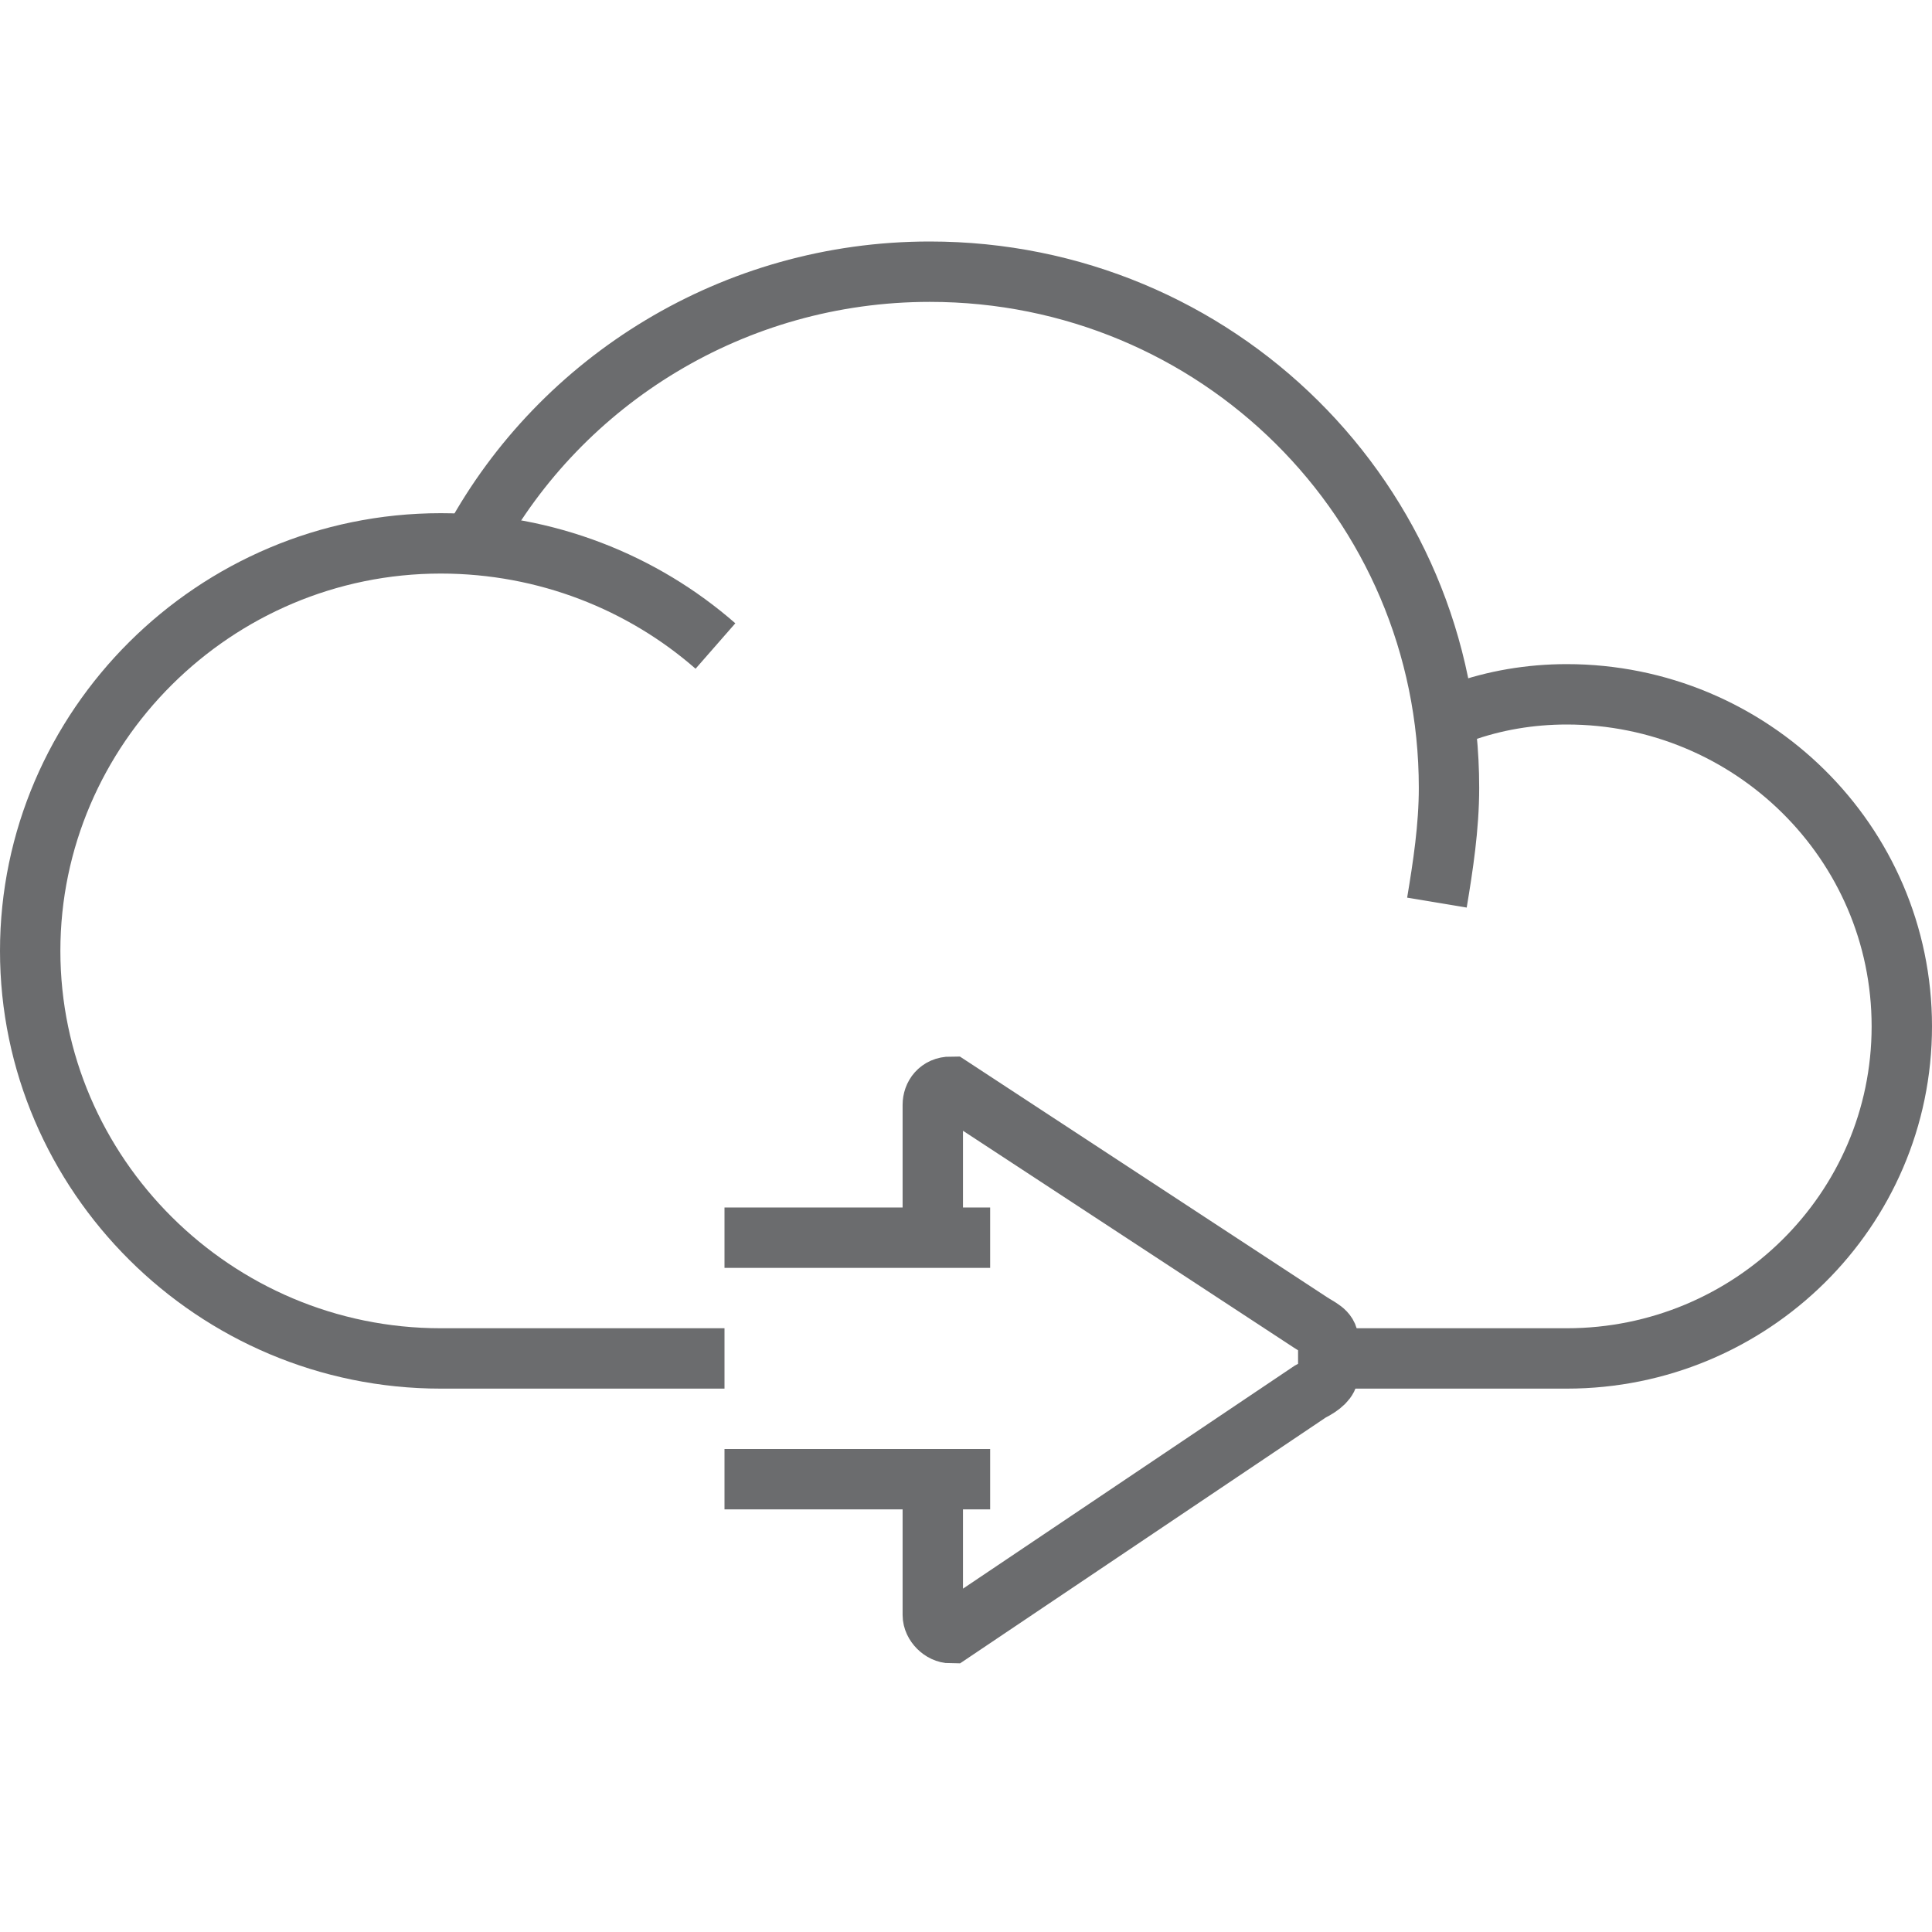
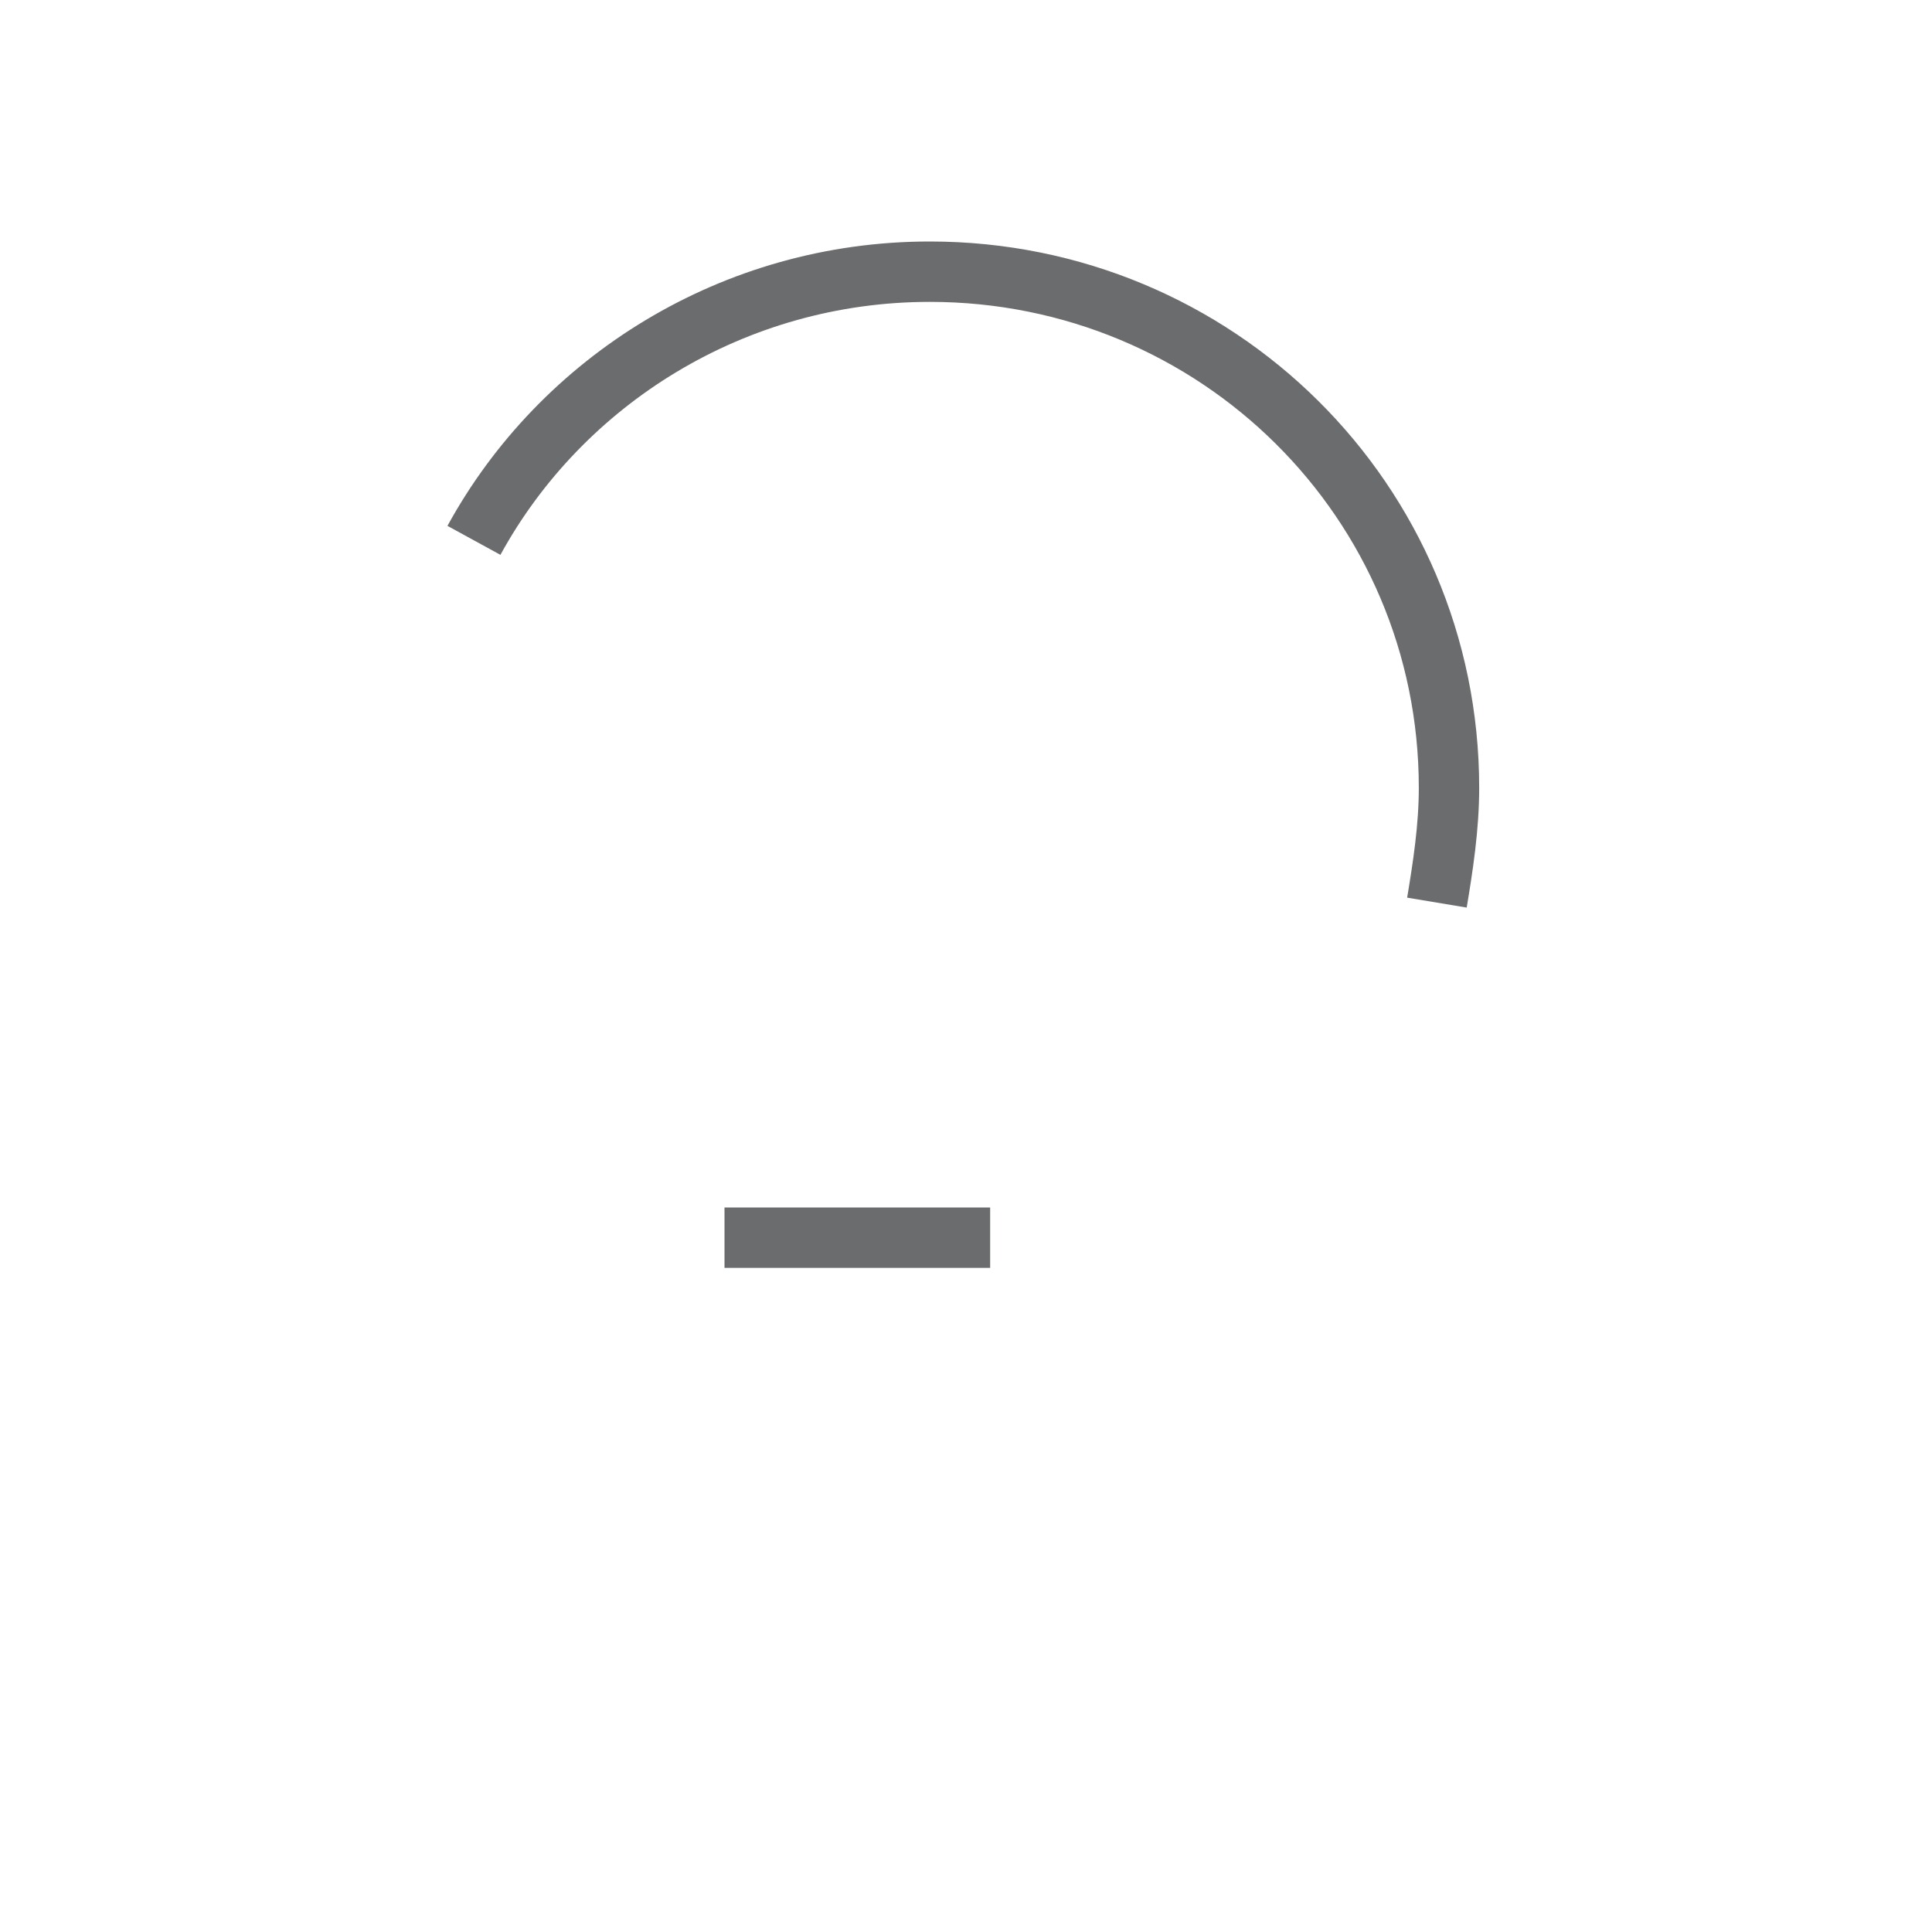
<svg xmlns="http://www.w3.org/2000/svg" xmlns:ns1="http://www.bohemiancoding.com/sketch/ns" version="1.1" id="Layer_1" width="800px" height="800px" viewBox="0 0 64 48" enable-background="new 0 0 64 48" xml:space="preserve">
  <title>Cloud-arrow-right</title>
  <desc>Created with Sketch.</desc>
  <g id="Page-1" ns1:type="MSPage">
    <g id="Cloud-arrow-right" transform="translate(1, 1)" ns1:type="MSLayerGroup">
      <g id="Group_1_" ns1:type="MSShapeGroup">
        <path id="Shape_3_" fill="none" stroke="#6B6C6E" stroke-width="2" d="M14.7,8.9C17.6,3.6,23.3,0,29.8,0C39.3,0,47,7.6,47,17.1     c0,1.3-0.2,2.6-0.4,3.8" />
-         <path id="Shape_4_" fill="none" stroke="#6B6C6E" stroke-width="2" d="M23,36h-9.4C6.1,36,0,29.9,0,22.5S6.1,9,13.6,9     c3.5,0,6.7,1.3,9.1,3.4" />
-         <path id="Shape_5_" fill="none" stroke="#6B6C6E" stroke-width="2" d="M47.4,14.6c1.1-0.4,2.3-0.6,3.5-0.6C57,14,62,18.9,62,25     s-5,11-11.1,11h-7.567" />
      </g>
      <g id="Group" transform="translate(23, 27)" ns1:type="MSShapeGroup">
-         <path id="Shape" fill="none" stroke="#6B6C6E" stroke-width="2" d="M6.9,4.3V0.6C6.9,0.3,7.1,0,7.5,0l11.9,7.8     C19.7,8,20,8.1,20,8.4v1.1c0,0.2-0.2,0.4-0.6,0.6l-11.9,8c-0.3,0-0.6-0.3-0.6-0.6v-4" />
-         <path id="Shape_1_" fill="none" stroke="#6B6C6E" stroke-width="2" d="M8.8,13H0" />
        <path id="Shape_2_" fill="none" stroke="#6B6C6E" stroke-width="2" d="M8.8,5H0" />
      </g>
    </g>
  </g>
</svg>